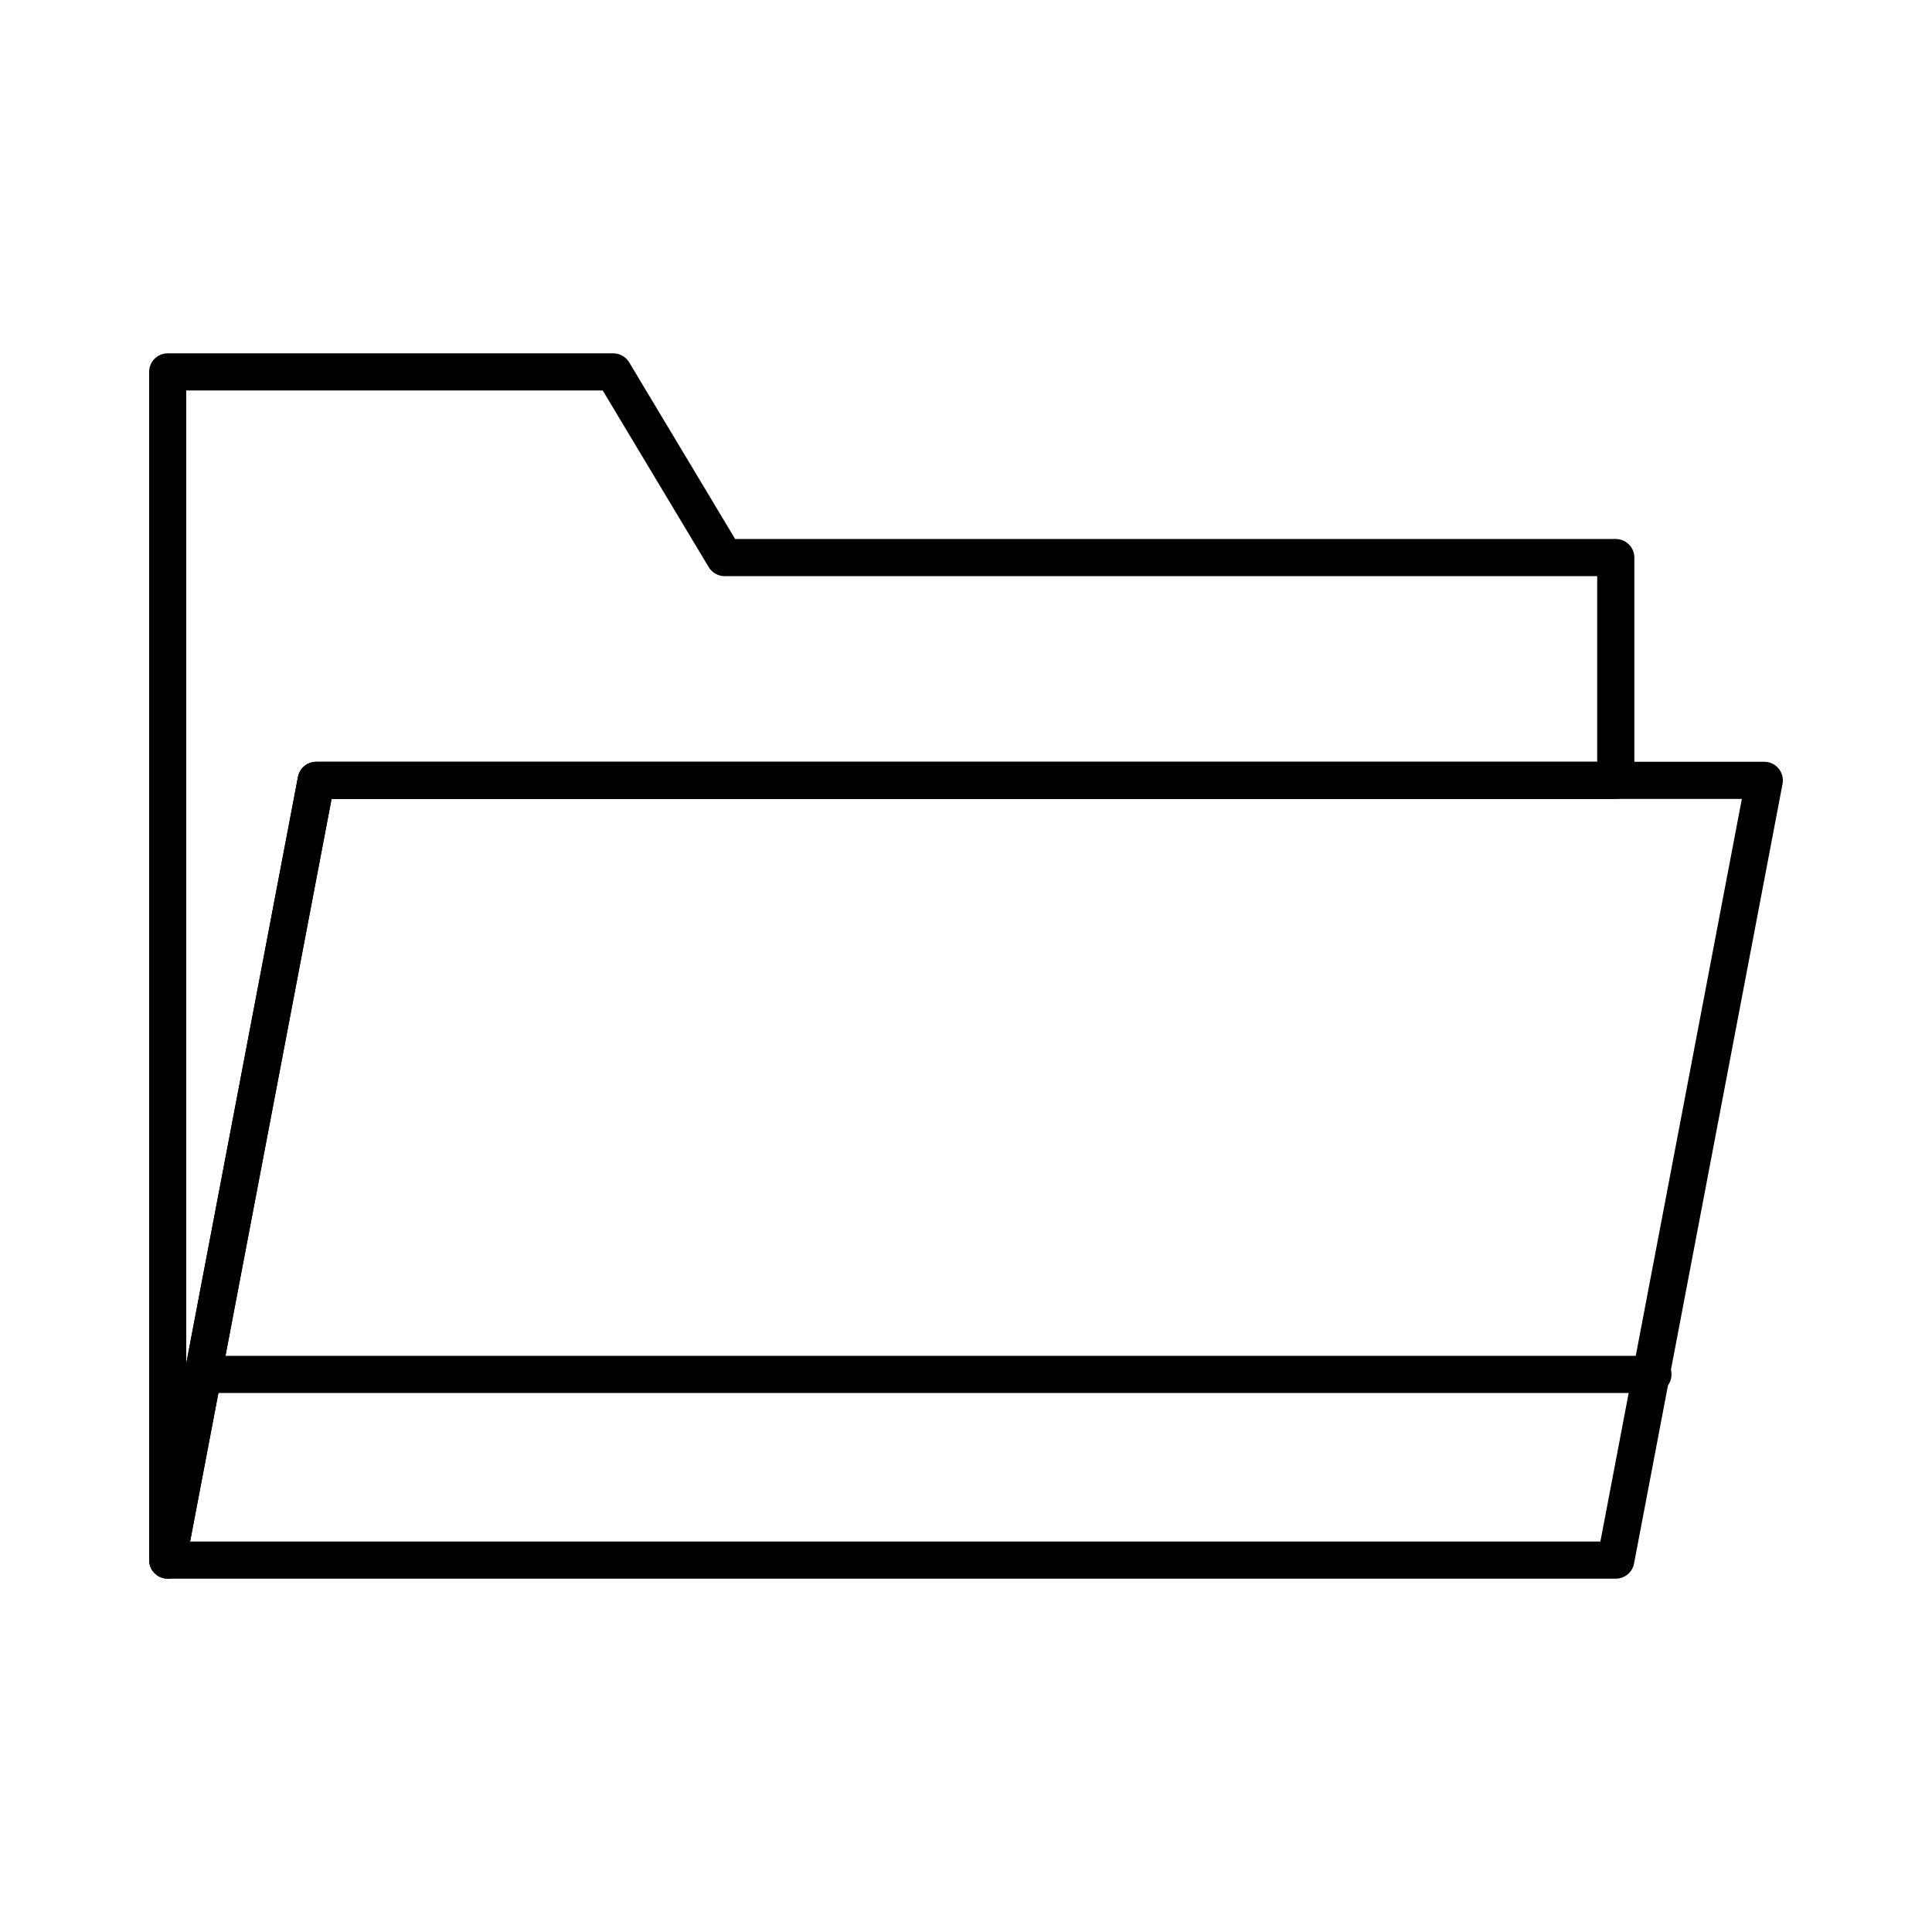
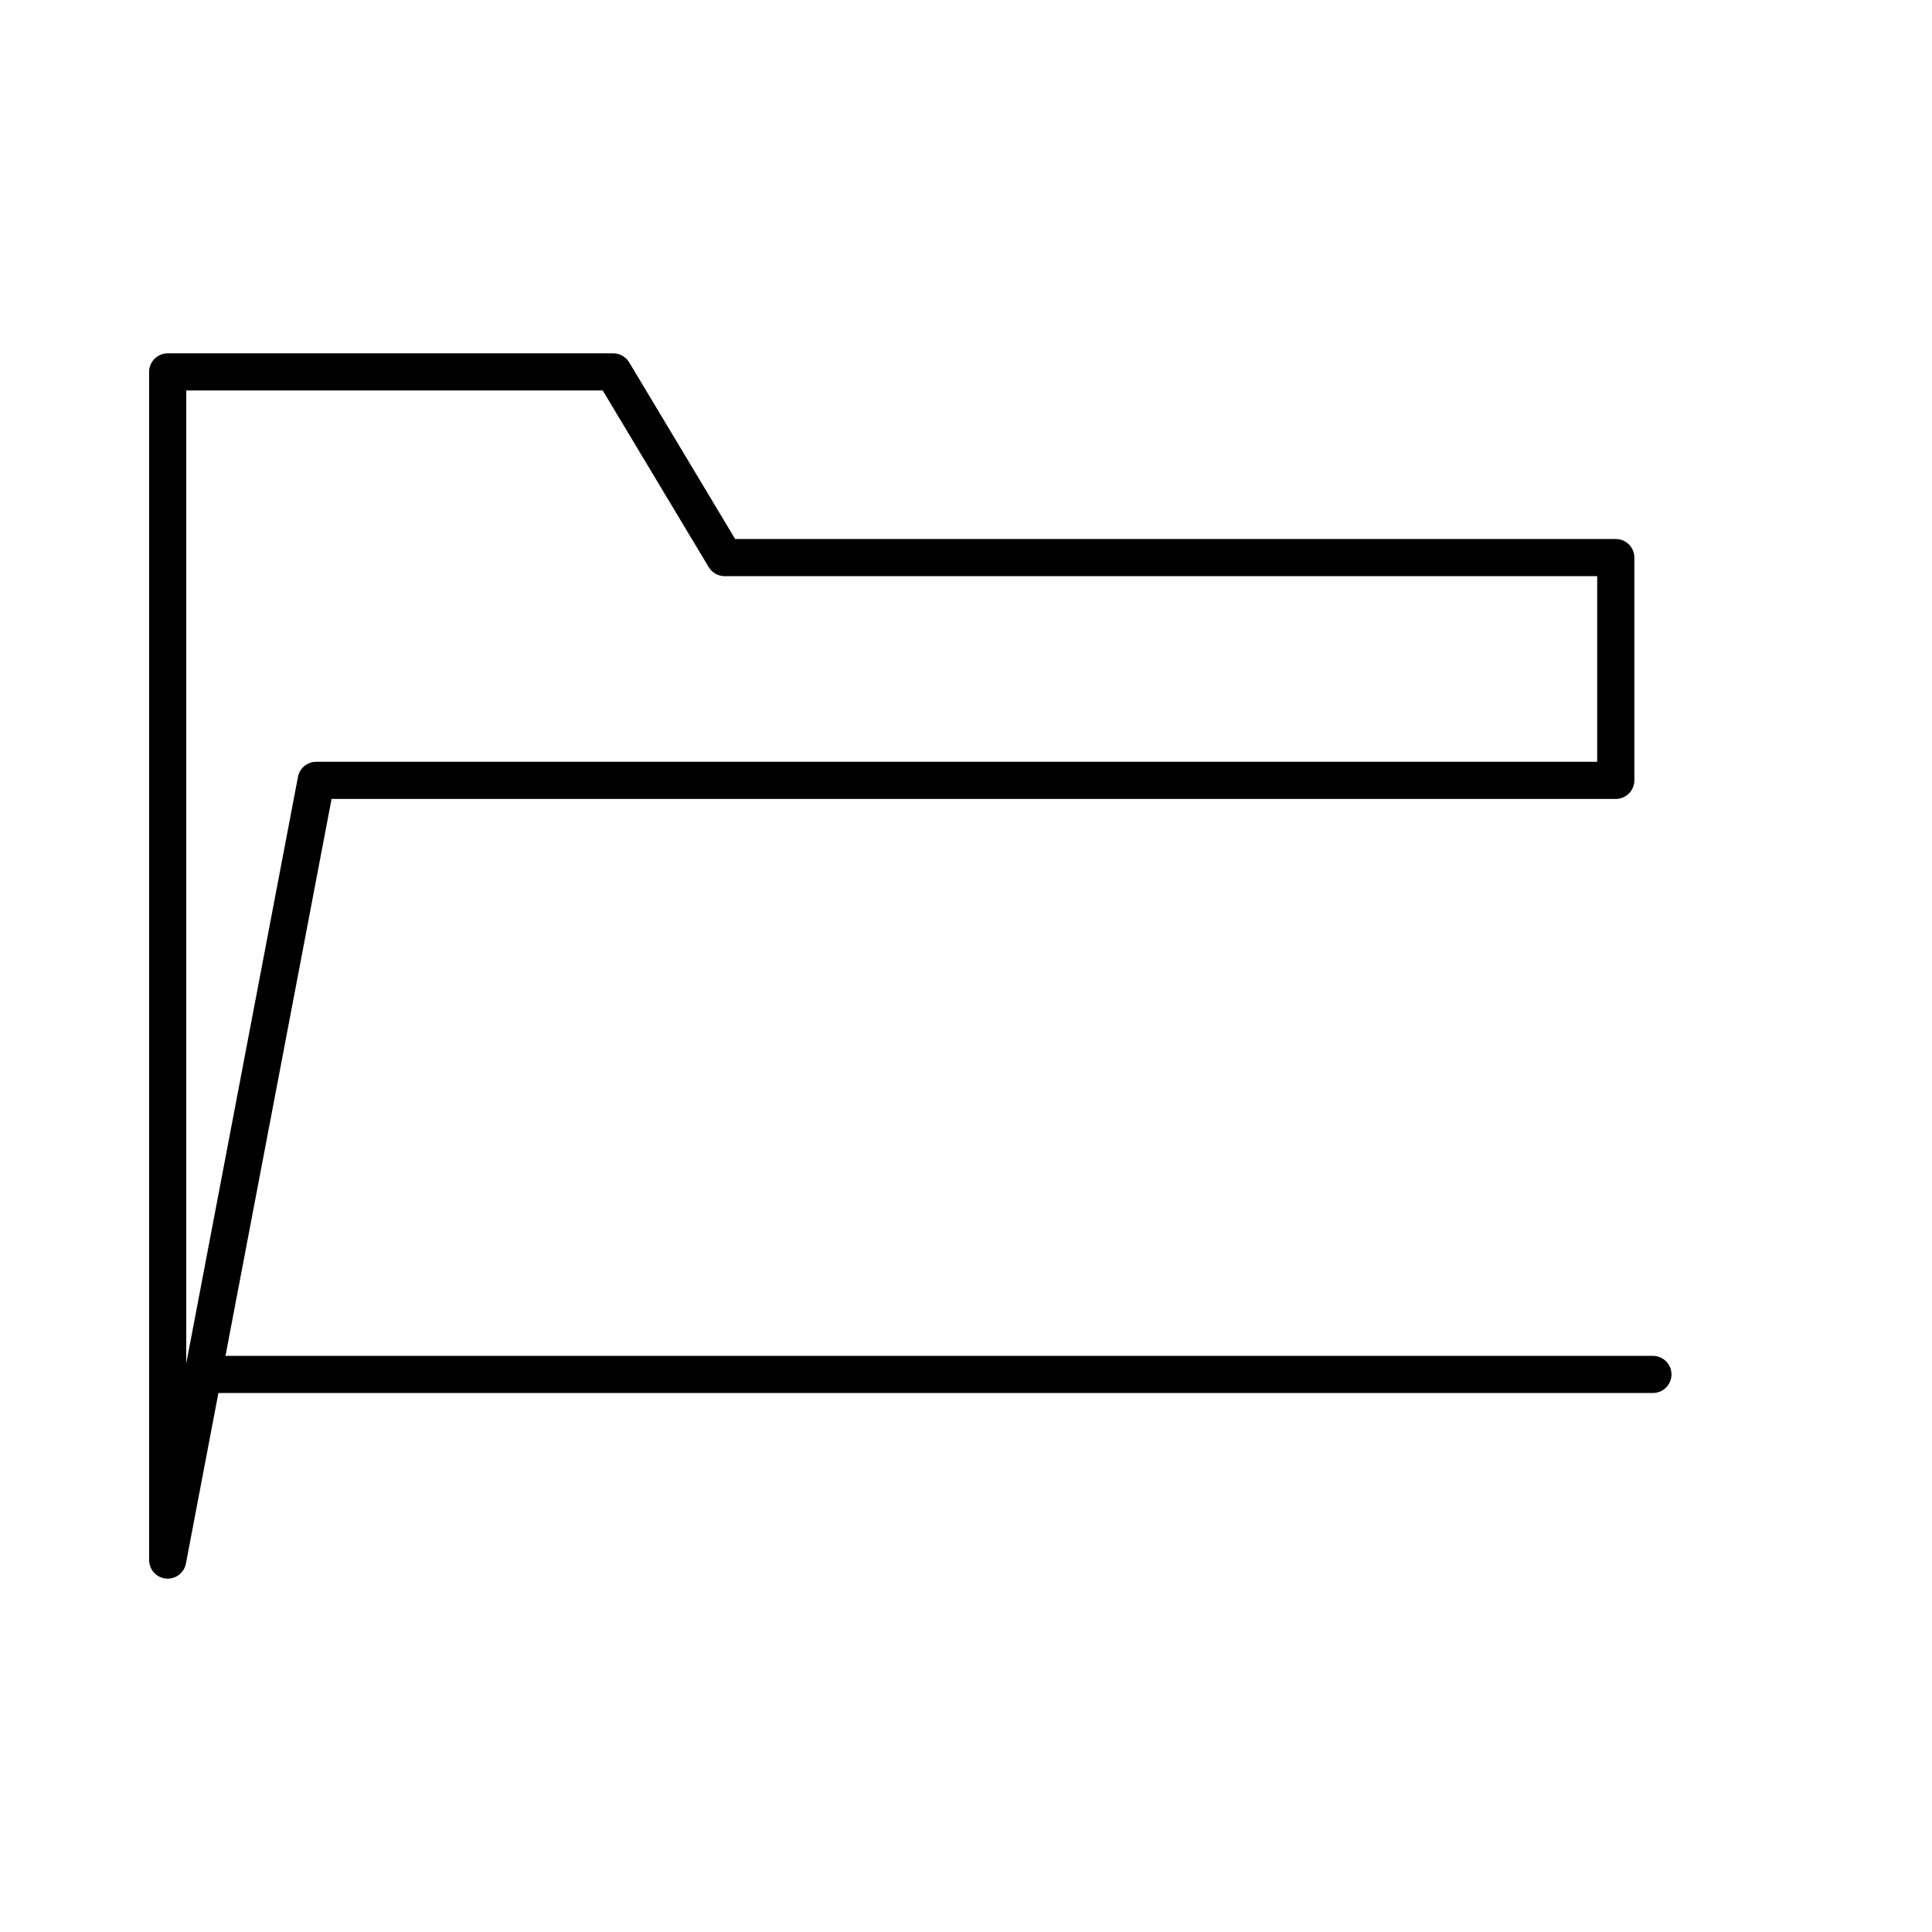
<svg xmlns="http://www.w3.org/2000/svg" fill="#000000" width="800px" height="800px" version="1.1" viewBox="144 144 512 512">
  <g>
-     <path d="m572.2 562.36h-383.76c-1.465 0-2.856-0.652-3.789-1.785-0.934-1.129-1.316-2.617-1.043-4.059l39.359-206.64c0.441-2.316 2.469-3.996 4.832-3.996h383.76c1.465 0 2.856 0.656 3.793 1.785 0.934 1.129 1.316 2.617 1.043 4.059l-39.359 206.64c-0.445 2.316-2.473 3.996-4.836 3.996zm-377.82-9.84h373.74l37.488-196.8h-373.74z" />
    <path d="m188.44 562.36c-0.156 0-0.309-0.008-0.465-0.023-2.527-0.238-4.457-2.359-4.457-4.898v-314.88c0-2.719 2.203-4.922 4.922-4.922h118.08c1.727 0 3.328 0.906 4.219 2.391l28.082 46.812h233.38c2.719 0 4.922 2.203 4.922 4.922v59.039c0 2.719-2.203 4.922-4.922 4.922l-340.33-0.004-38.602 202.64c-0.445 2.34-2.488 4-4.828 4zm4.918-314.88v257.84l29.605-155.44c0.441-2.316 2.469-3.996 4.832-3.996h339.48v-49.199h-231.24c-1.727 0-3.328-0.906-4.219-2.391l-28.086-46.812z" />
-     <path d="m582.04 513.16h-383.76c-2.719 0-4.922-2.203-4.922-4.922s2.203-4.922 4.922-4.922h383.76c2.719 0 4.922 2.203 4.922 4.922s-2.203 4.922-4.922 4.922z" />
+     <path d="m582.04 513.16h-383.76c-2.719 0-4.922-2.203-4.922-4.922s2.203-4.922 4.922-4.922h383.76c2.719 0 4.922 2.203 4.922 4.922s-2.203 4.922-4.922 4.922" />
  </g>
</svg>